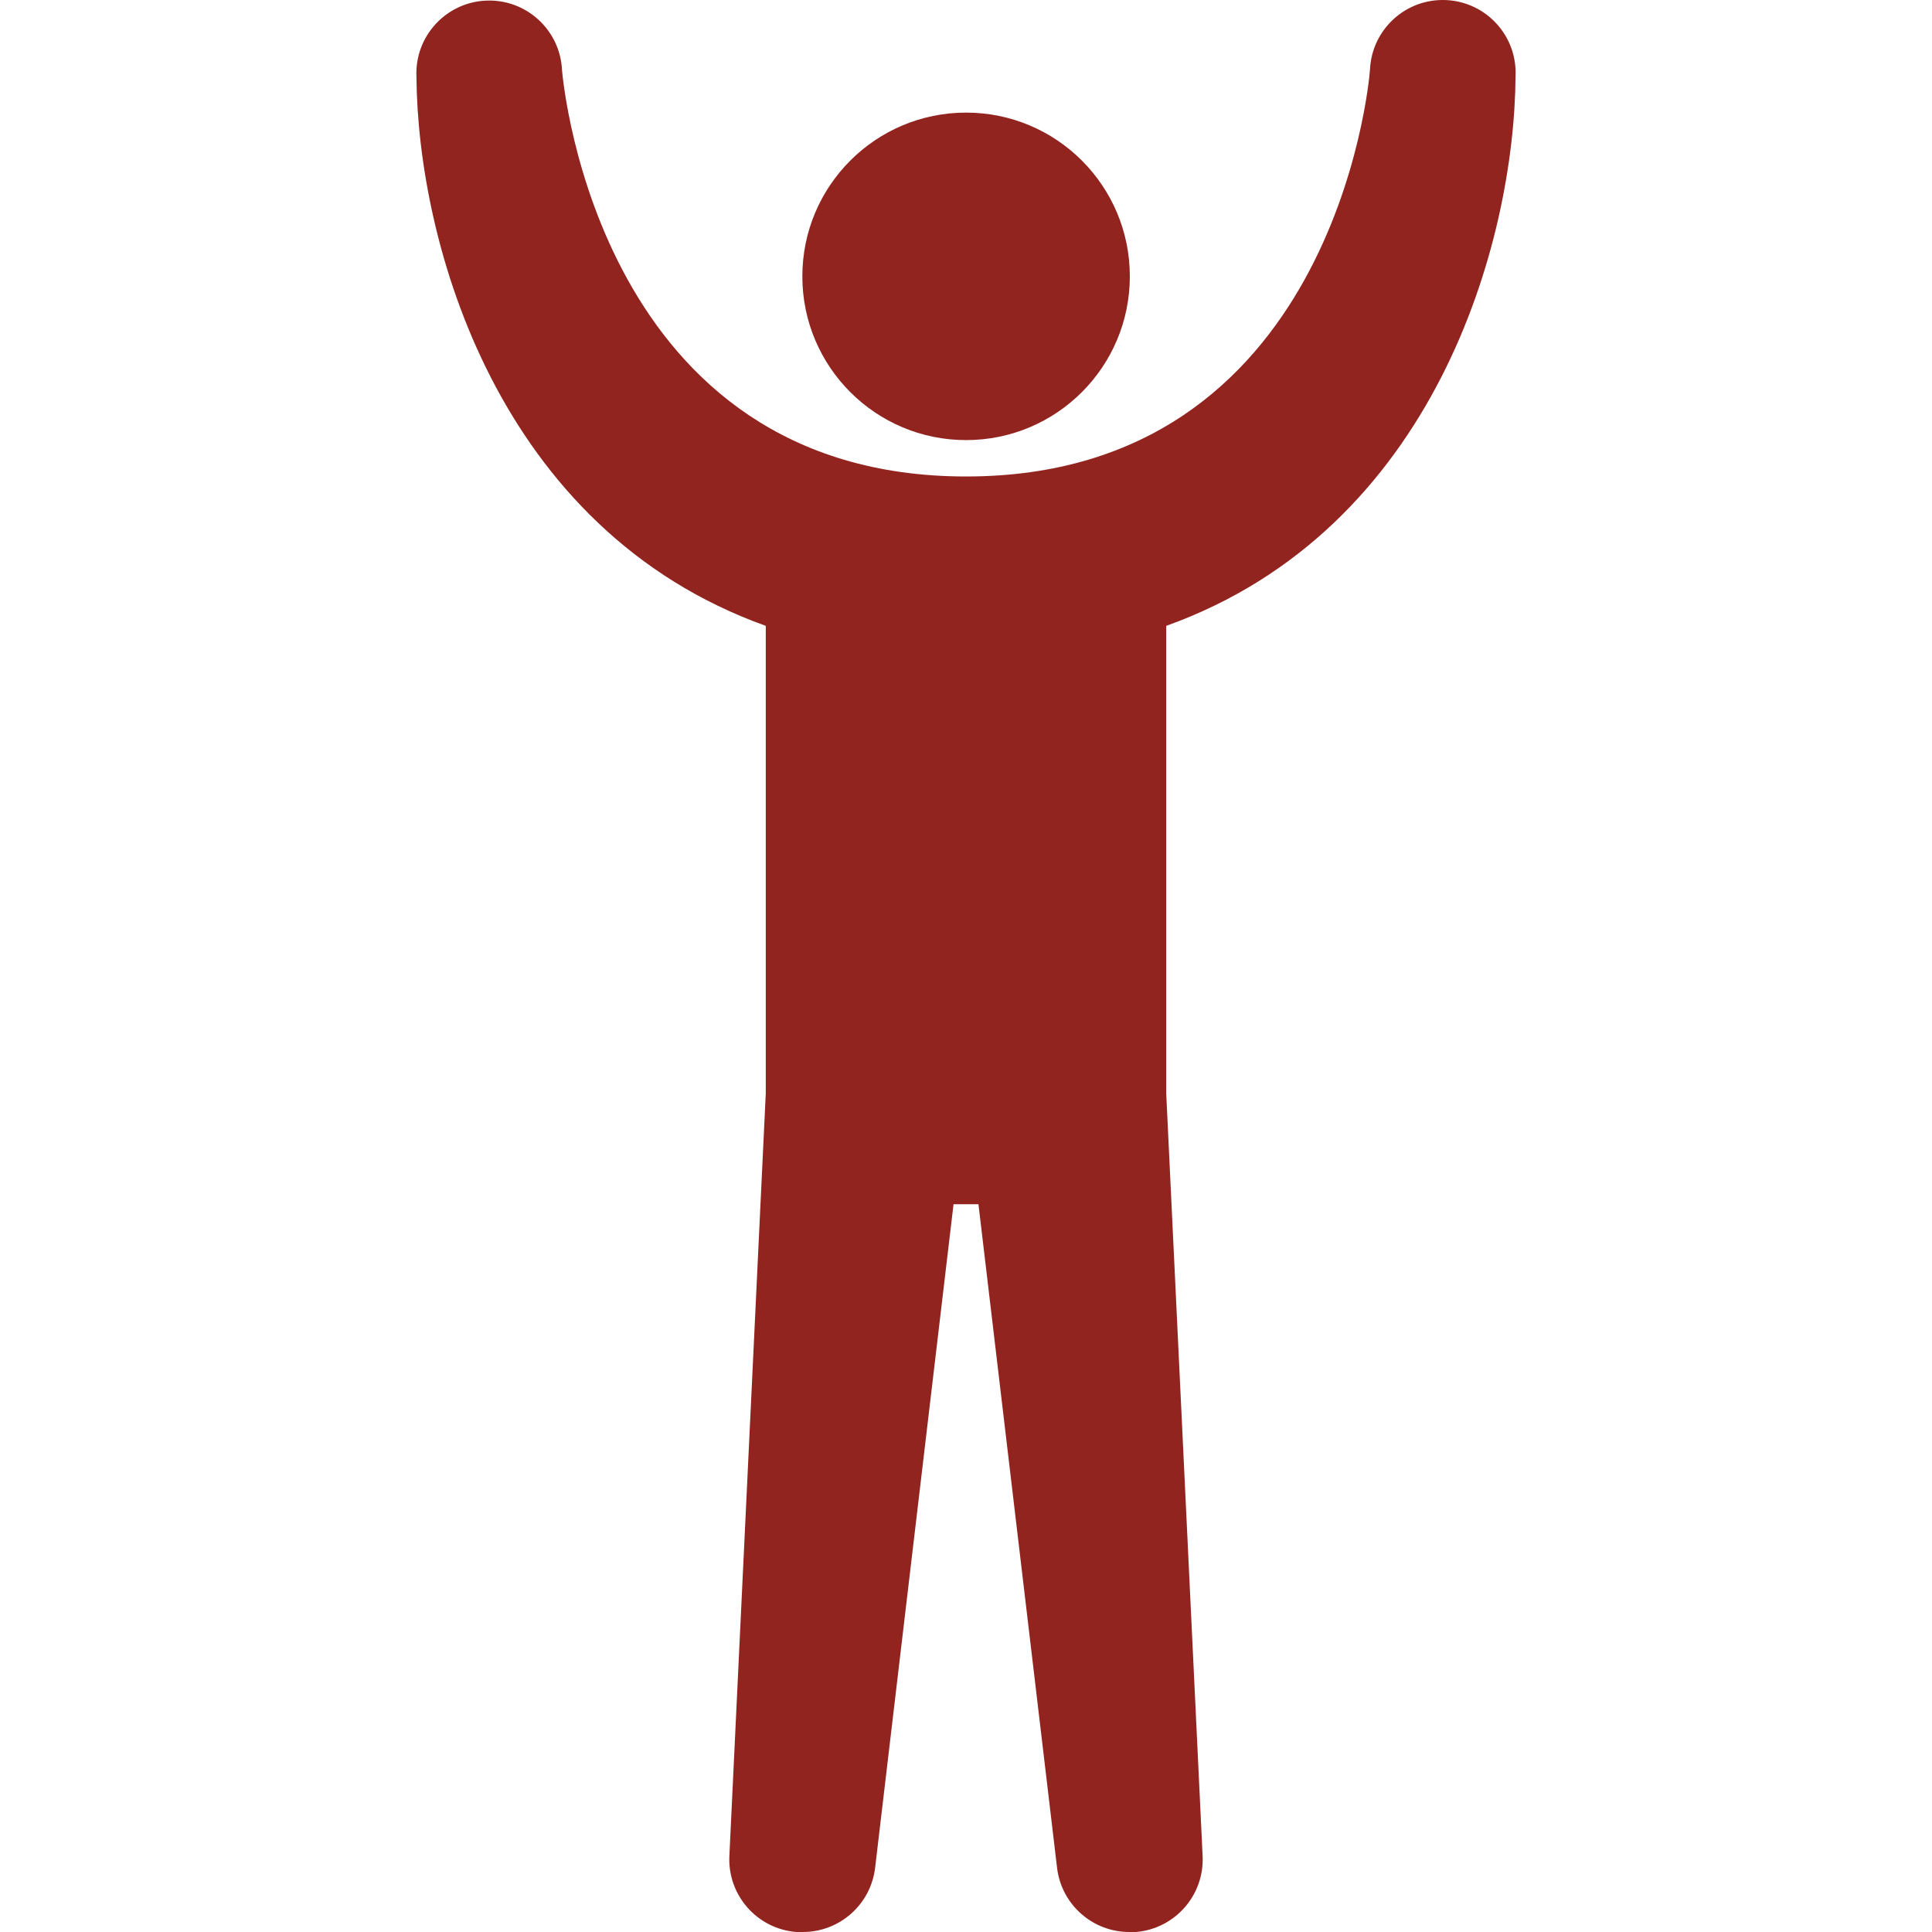
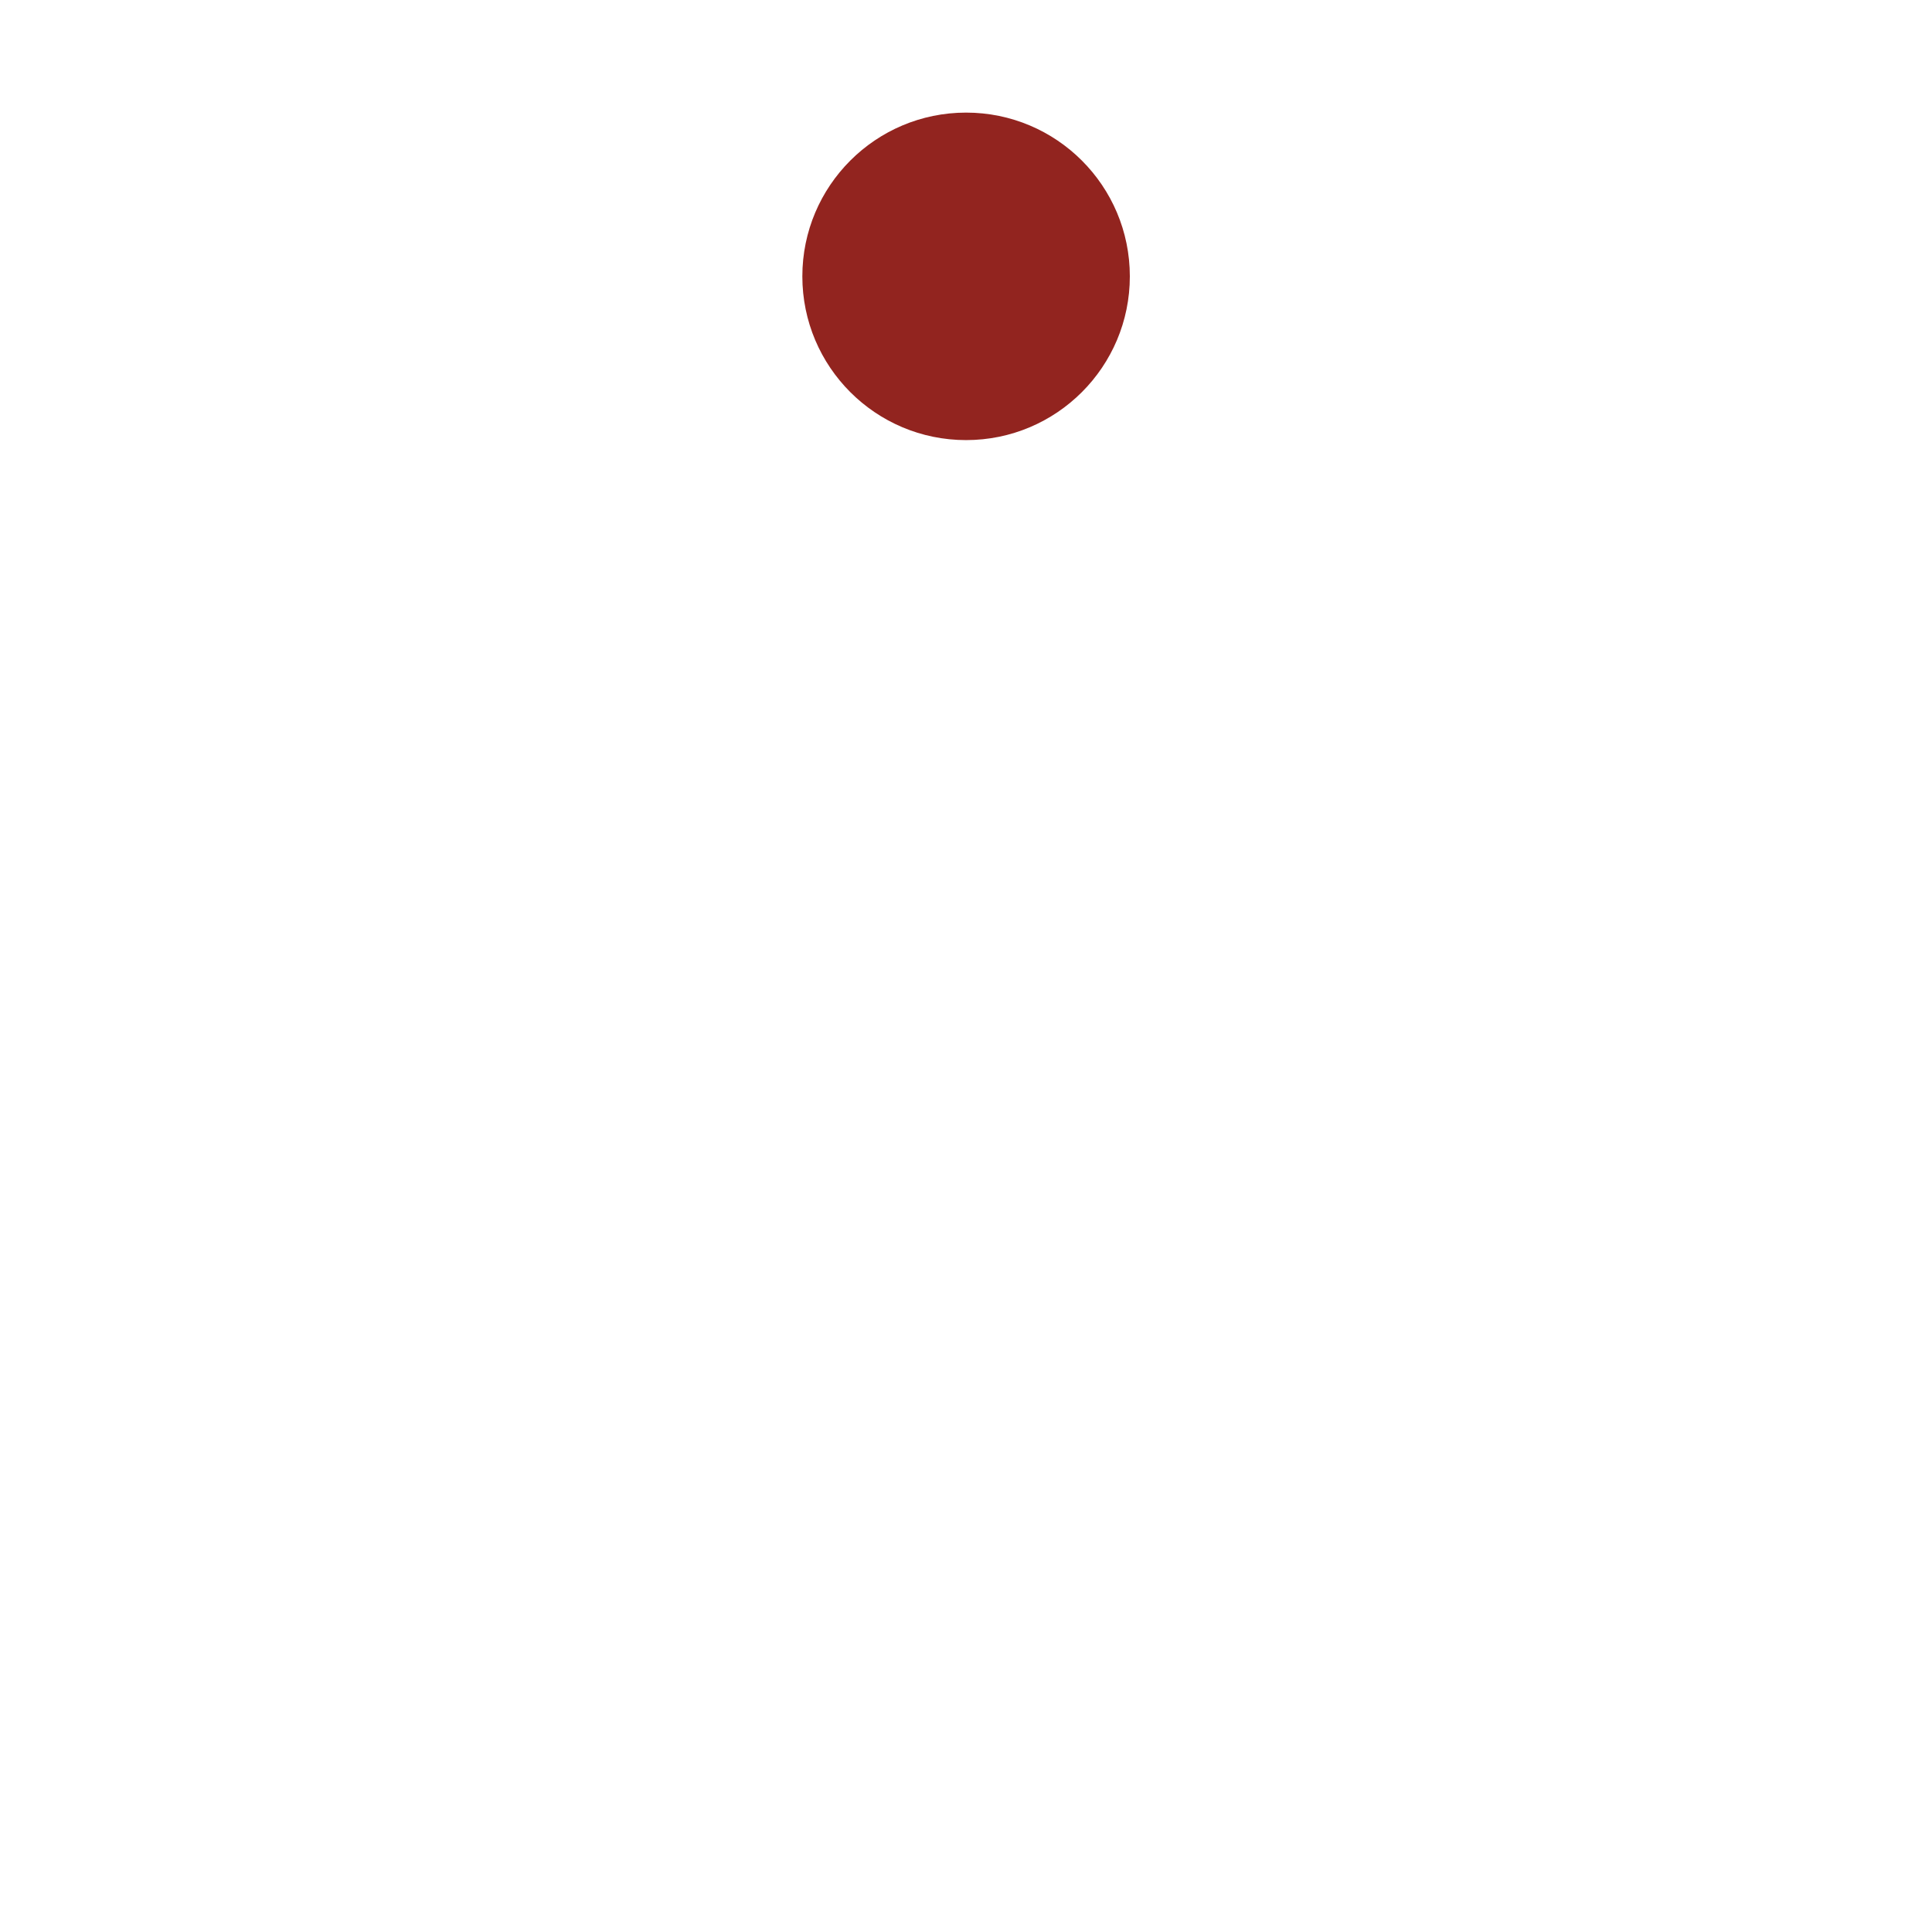
<svg xmlns="http://www.w3.org/2000/svg" xml:space="preserve" width="512" height="512" style="enable-background:new 0 0 512 512" viewBox="0 0 424.758 424.758">
  <circle cx="212.399" cy="60.757" r="36" fill="#92241f" data-original="#000000" />
-   <path fill="#92241f" d="M333.199 16.757c.409-8.837-6.423-16.331-15.26-16.74-8.837-.409-16.331 6.423-16.74 15.26-.24 3.76-8.44 89.48-88.8 89.48s-88.52-85.76-88.84-89.36c-.409-8.837-7.903-15.669-16.74-15.26-8.837.409-15.669 7.903-15.26 16.74.28 36.44 17.72 99.56 76.8 120.72v102.76l-8 167.64c-.438 8.65 6.086 16.078 14.72 16.76h1.32c8.152.056 15.042-6.025 16-14.12l17.24-145.88h5.48l17.28 145.88c.958 8.095 7.848 14.176 16 14.12h1.36c8.602-.723 15.08-8.139 14.64-16.76l-8-167.64v-102.76c59.08-21.16 76.56-84.32 76.8-120.84z" data-original="#000000" />
</svg>